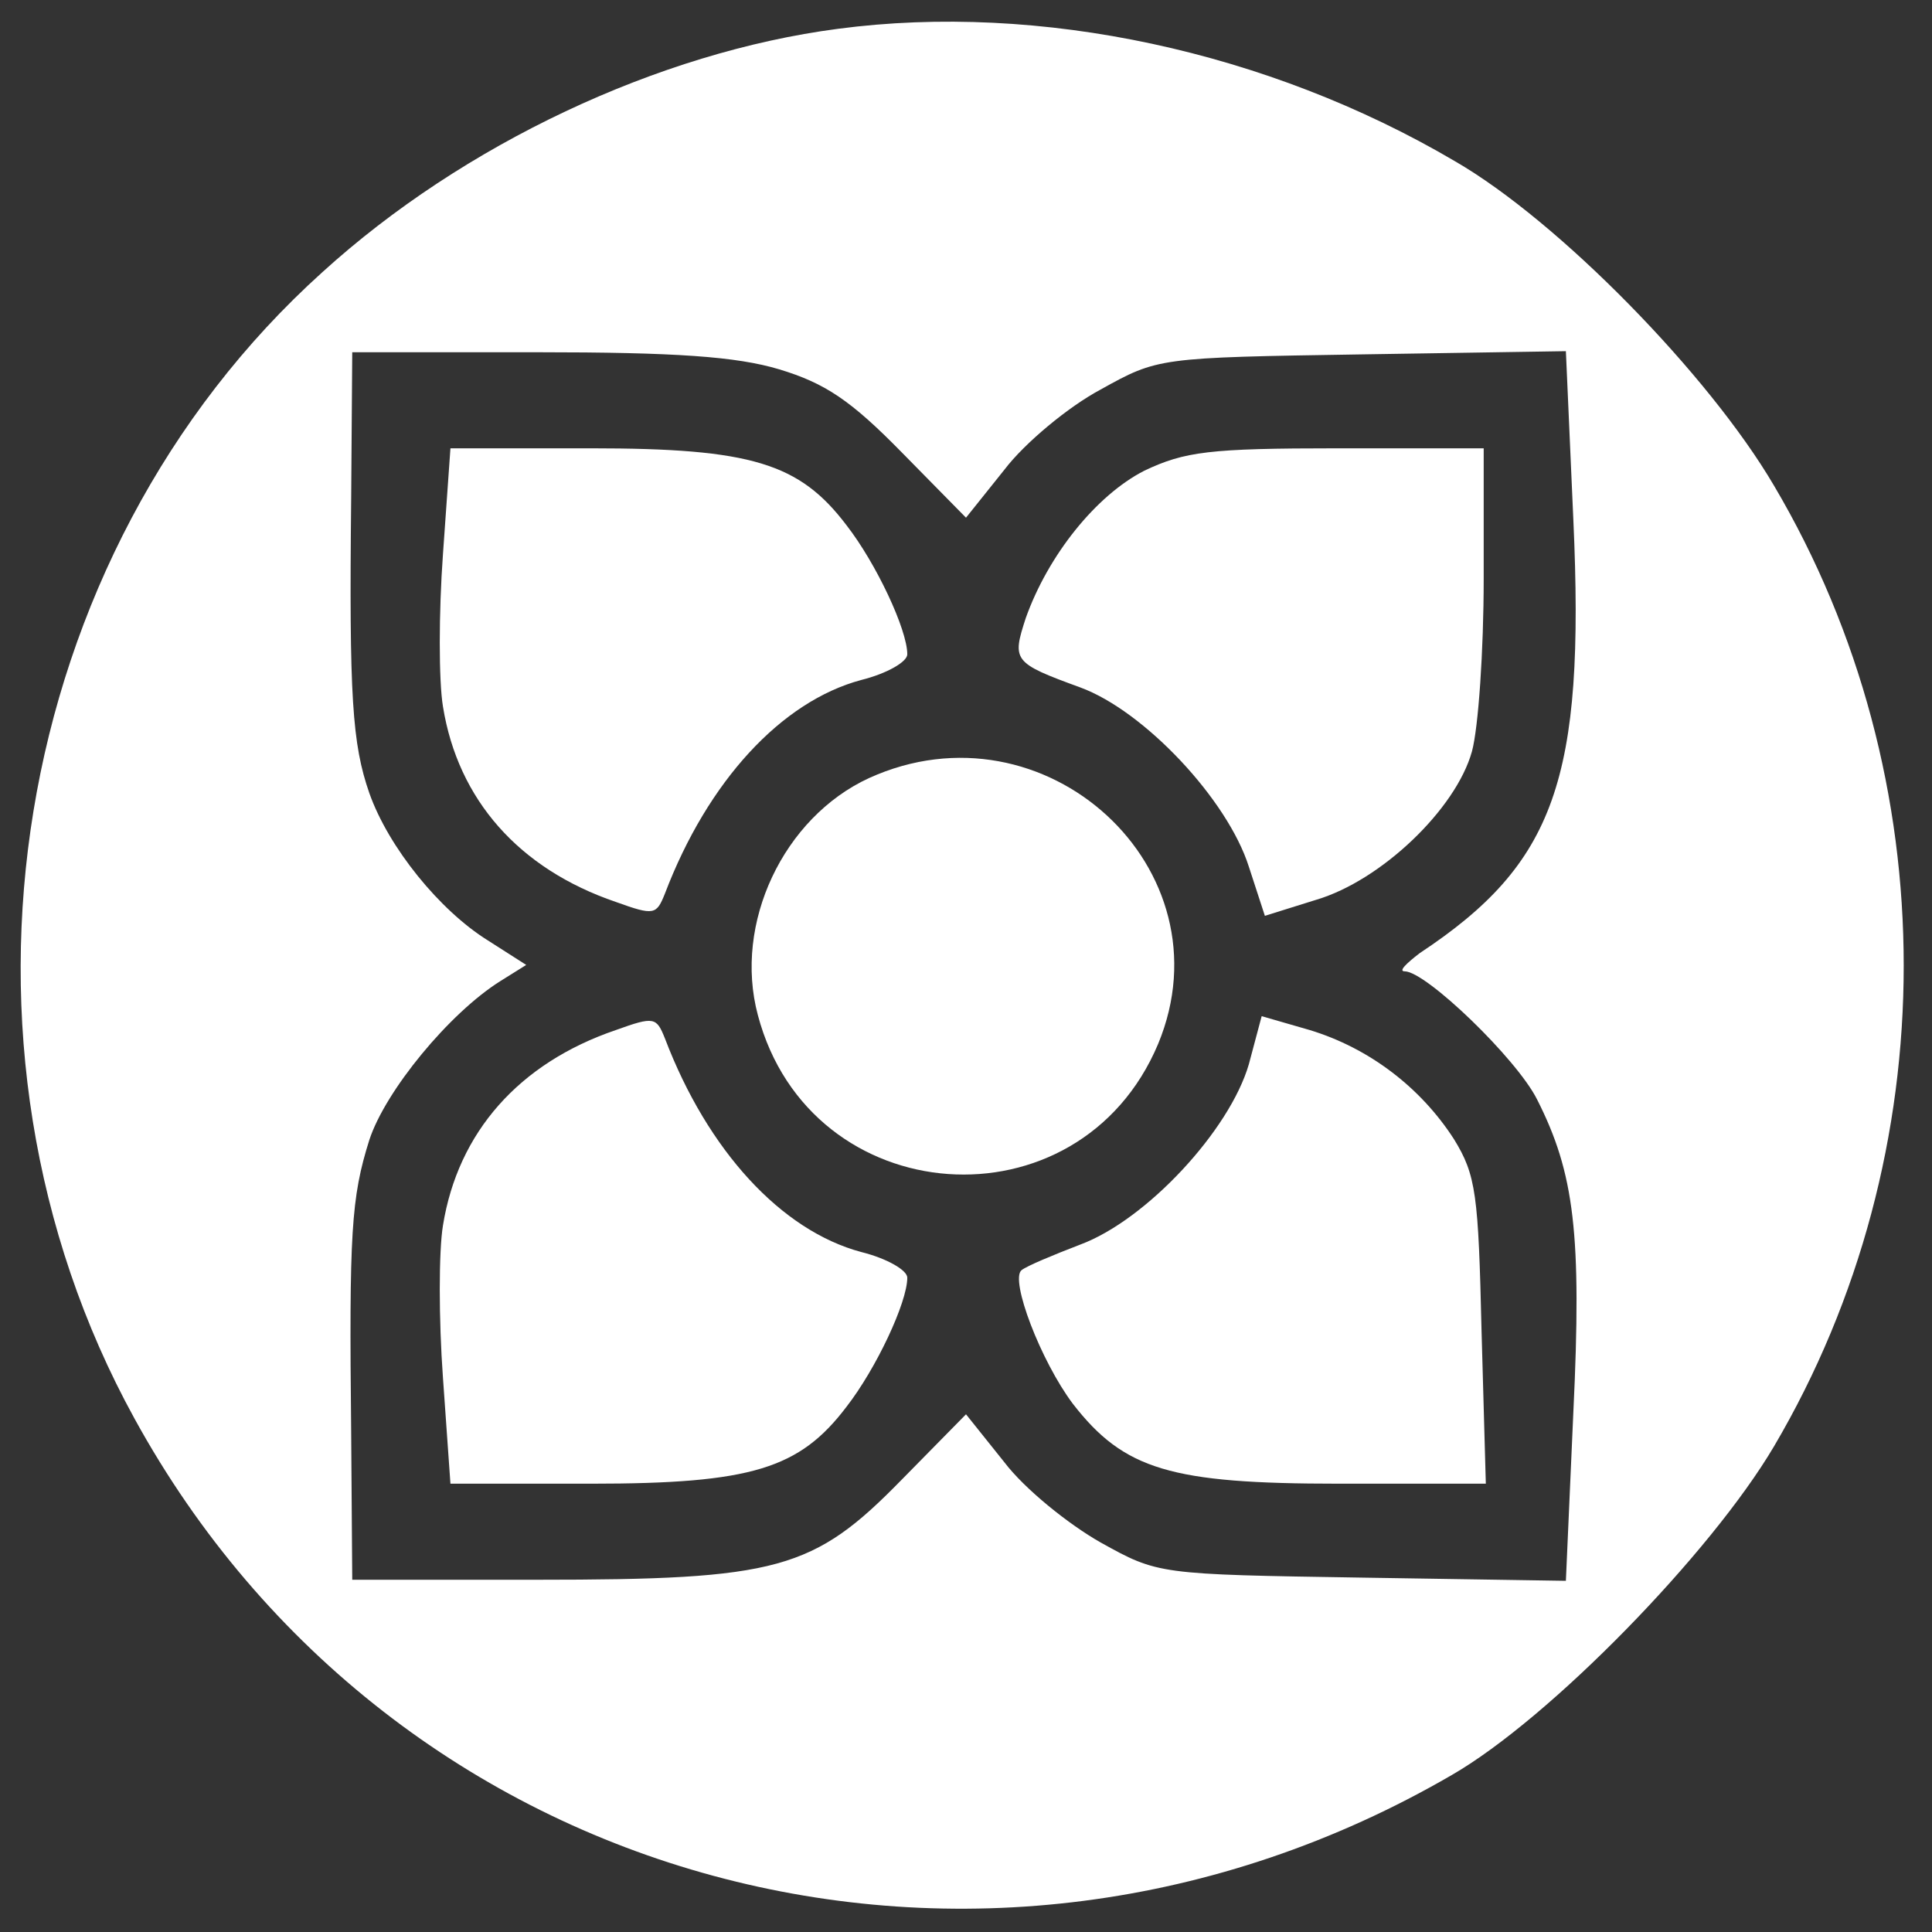
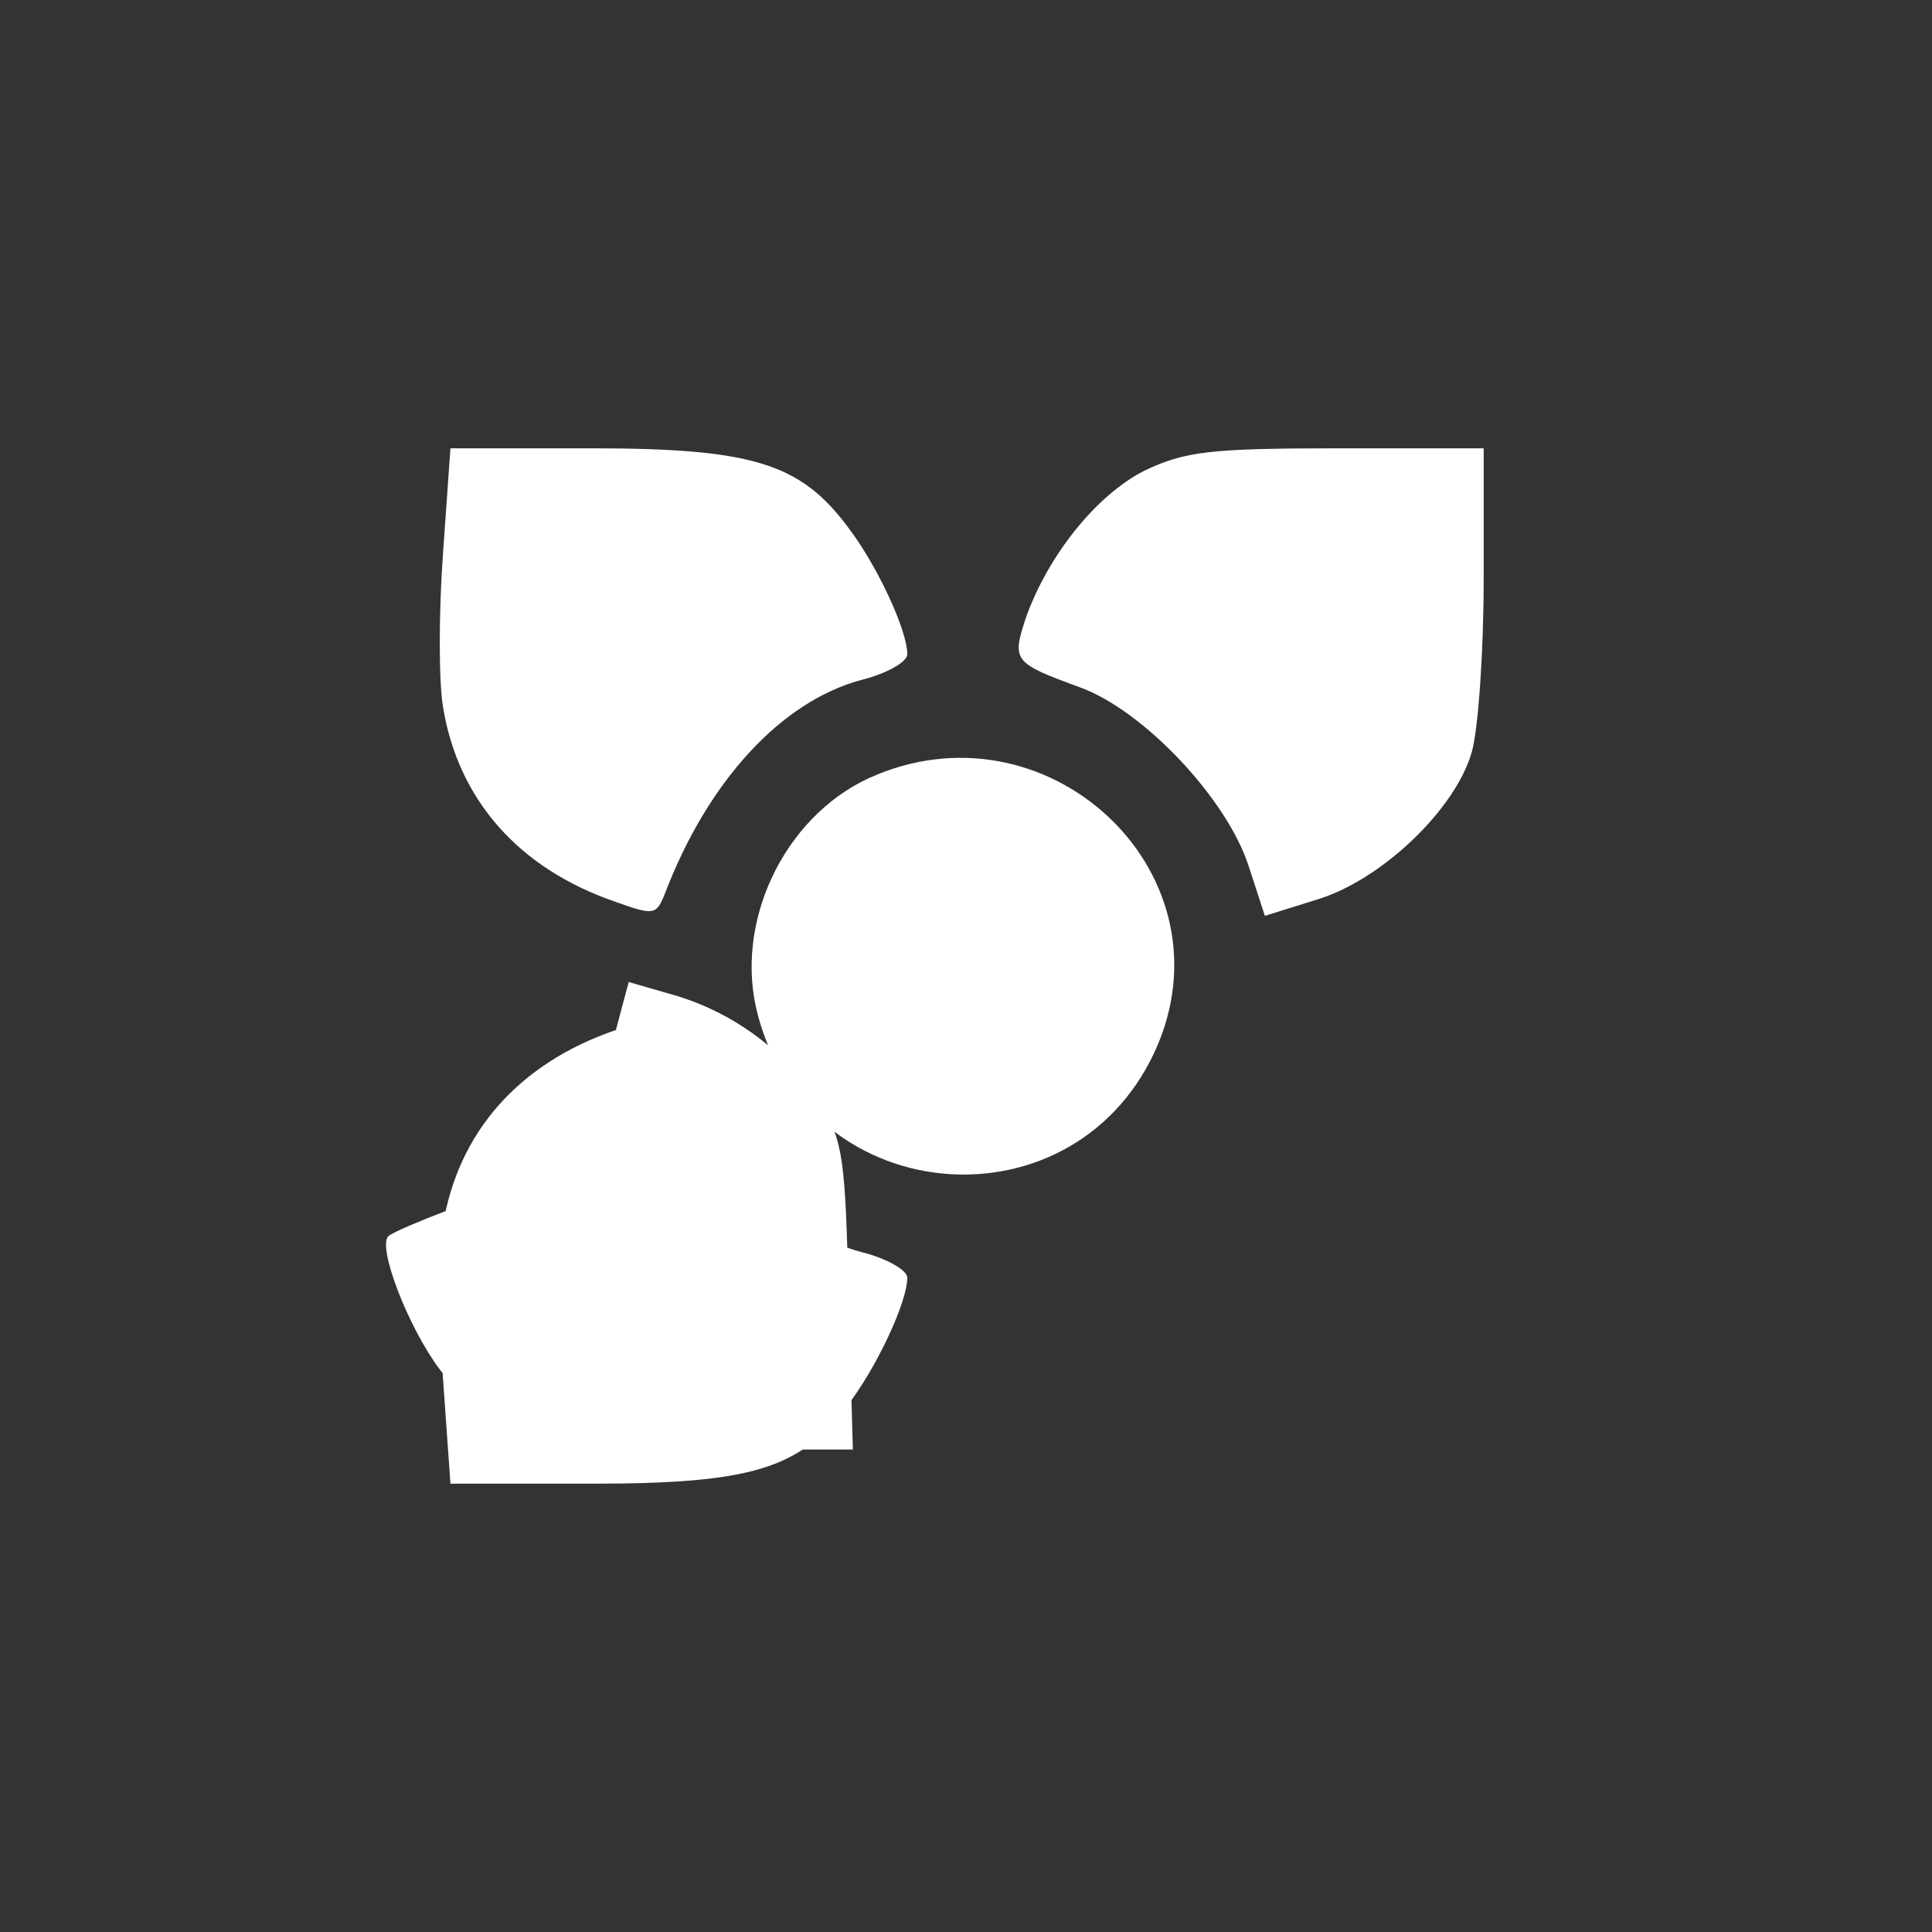
<svg xmlns="http://www.w3.org/2000/svg" fill="rgb(255, 255, 255)" viewBox="0 0 181 181" style="color: rgb(255, 255, 255);">
  <rect x="0" y="0" width="181" height="181" fill="#333333" stroke="none" />
-   <path fill="#fff" d="M78.5 2.7C61.7 4.9 43.4 13.5 30.2 25.5.8 52-6.7 97.8 12.6 132.9c24.2 44.1 79.3 59 123.4 33.4 9.2-5.3 24.3-20.8 30.2-30.8 16.2-27.5 16.2-62.6 0-90-6.1-10.4-20.2-24.8-29.9-30.4C118.8 4.8 97.4.2 78.5 2.7zM73 34.6c4.3 1.3 6.7 2.9 11.5 7.8l6 6.1 3.6-4.5c1.9-2.5 6-5.9 9-7.5 5.4-3 5.4-3 24.5-3.3l19.1-.3.7 15.8c1.1 24.3-1.7 32.2-14.4 40.6-1.3 1-2 1.7-1.4 1.7 2 0 10.5 8.2 12.4 12 3.5 6.9 4.2 12.6 3.4 29.3l-.7 15.8-19.1-.3c-19.1-.3-19.1-.3-24.5-3.3-3-1.7-7.1-5-9-7.5l-3.6-4.5-6 6.1c-8.3 8.5-11.6 9.4-34.2 9.4H33l-.1-13.8c-.2-18.7 0-22 1.7-27.4 1.5-4.6 7.5-11.9 12.3-14.9l2.4-1.5-3.6-2.3c-4.5-2.8-9.3-8.7-11.1-13.8-1.6-4.6-1.9-9-1.7-27.6L33 33h17.3c13 0 18.7.4 22.7 1.6z" />
  <path fill="#fff" d="M41.5 51.9c-.4 5.5-.4 11.9 0 14.3 1.4 8.7 7.1 15.2 16.2 18.3 3.6 1.3 3.8 1.2 4.6-.8 4-10.5 10.9-18 18.4-20 2.4-.6 4.3-1.7 4.3-2.4 0-2.3-2.9-8.5-5.7-12.1-4.4-5.8-8.9-7.2-23.9-7.2H42.2l-.7 9.9zM107.2 44.1c-4.5 2.3-9 7.9-11.1 13.8-1.3 4-1.2 4.2 5.1 6.5 6 2.2 13.8 10.5 15.8 16.8l1.5 4.6 4.8-1.5c6.1-1.8 13.1-8.5 14.6-13.9.6-2.2 1.1-9.4 1.1-16.2V42h-13.7c-12 0-14.3.3-18.1 2.1z" />
-   <path fill="#fff" d="M81.4 72.9c-8 3.7-12.7 13.6-10.4 22.2 4.9 18.5 30.1 20.3 37.5 2.7 6.8-16.4-10.6-32.4-27.1-24.9zM57.7 96.5c-9.1 3.1-14.8 9.6-16.2 18.3-.4 2.4-.4 8.8 0 14.3l.7 9.9h13.2c15 0 19.5-1.4 23.9-7.2 2.8-3.6 5.7-9.8 5.7-12.1 0-.7-1.9-1.8-4.3-2.4-7.5-2-14.4-9.5-18.4-20-.8-2-1-2.1-4.6-.8zM117 99.7c-1.8 6.2-9.6 14.6-15.8 16.9-2.6 1-5 2-5.5 2.4-1.1.9 1.8 8.5 4.8 12.5 4.8 6.2 9.2 7.5 24.9 7.5h13.8l-.4-14.3c-.3-12.8-.5-14.6-2.6-18-3.1-4.8-7.9-8.5-13.5-10.2l-4.5-1.3-1.2 4.5z" />
+   <path fill="#fff" d="M81.4 72.9c-8 3.7-12.7 13.6-10.4 22.2 4.9 18.5 30.1 20.3 37.5 2.7 6.8-16.4-10.6-32.4-27.1-24.9zM57.7 96.5c-9.1 3.1-14.8 9.6-16.2 18.3-.4 2.4-.4 8.8 0 14.3l.7 9.9h13.2c15 0 19.5-1.4 23.9-7.2 2.8-3.6 5.7-9.8 5.7-12.1 0-.7-1.9-1.8-4.3-2.4-7.5-2-14.4-9.5-18.4-20-.8-2-1-2.1-4.6-.8zc-1.8 6.2-9.6 14.6-15.8 16.9-2.6 1-5 2-5.5 2.4-1.1.9 1.8 8.5 4.8 12.5 4.8 6.2 9.2 7.5 24.9 7.5h13.8l-.4-14.3c-.3-12.8-.5-14.6-2.6-18-3.1-4.8-7.9-8.5-13.5-10.2l-4.5-1.3-1.2 4.5z" />
</svg>